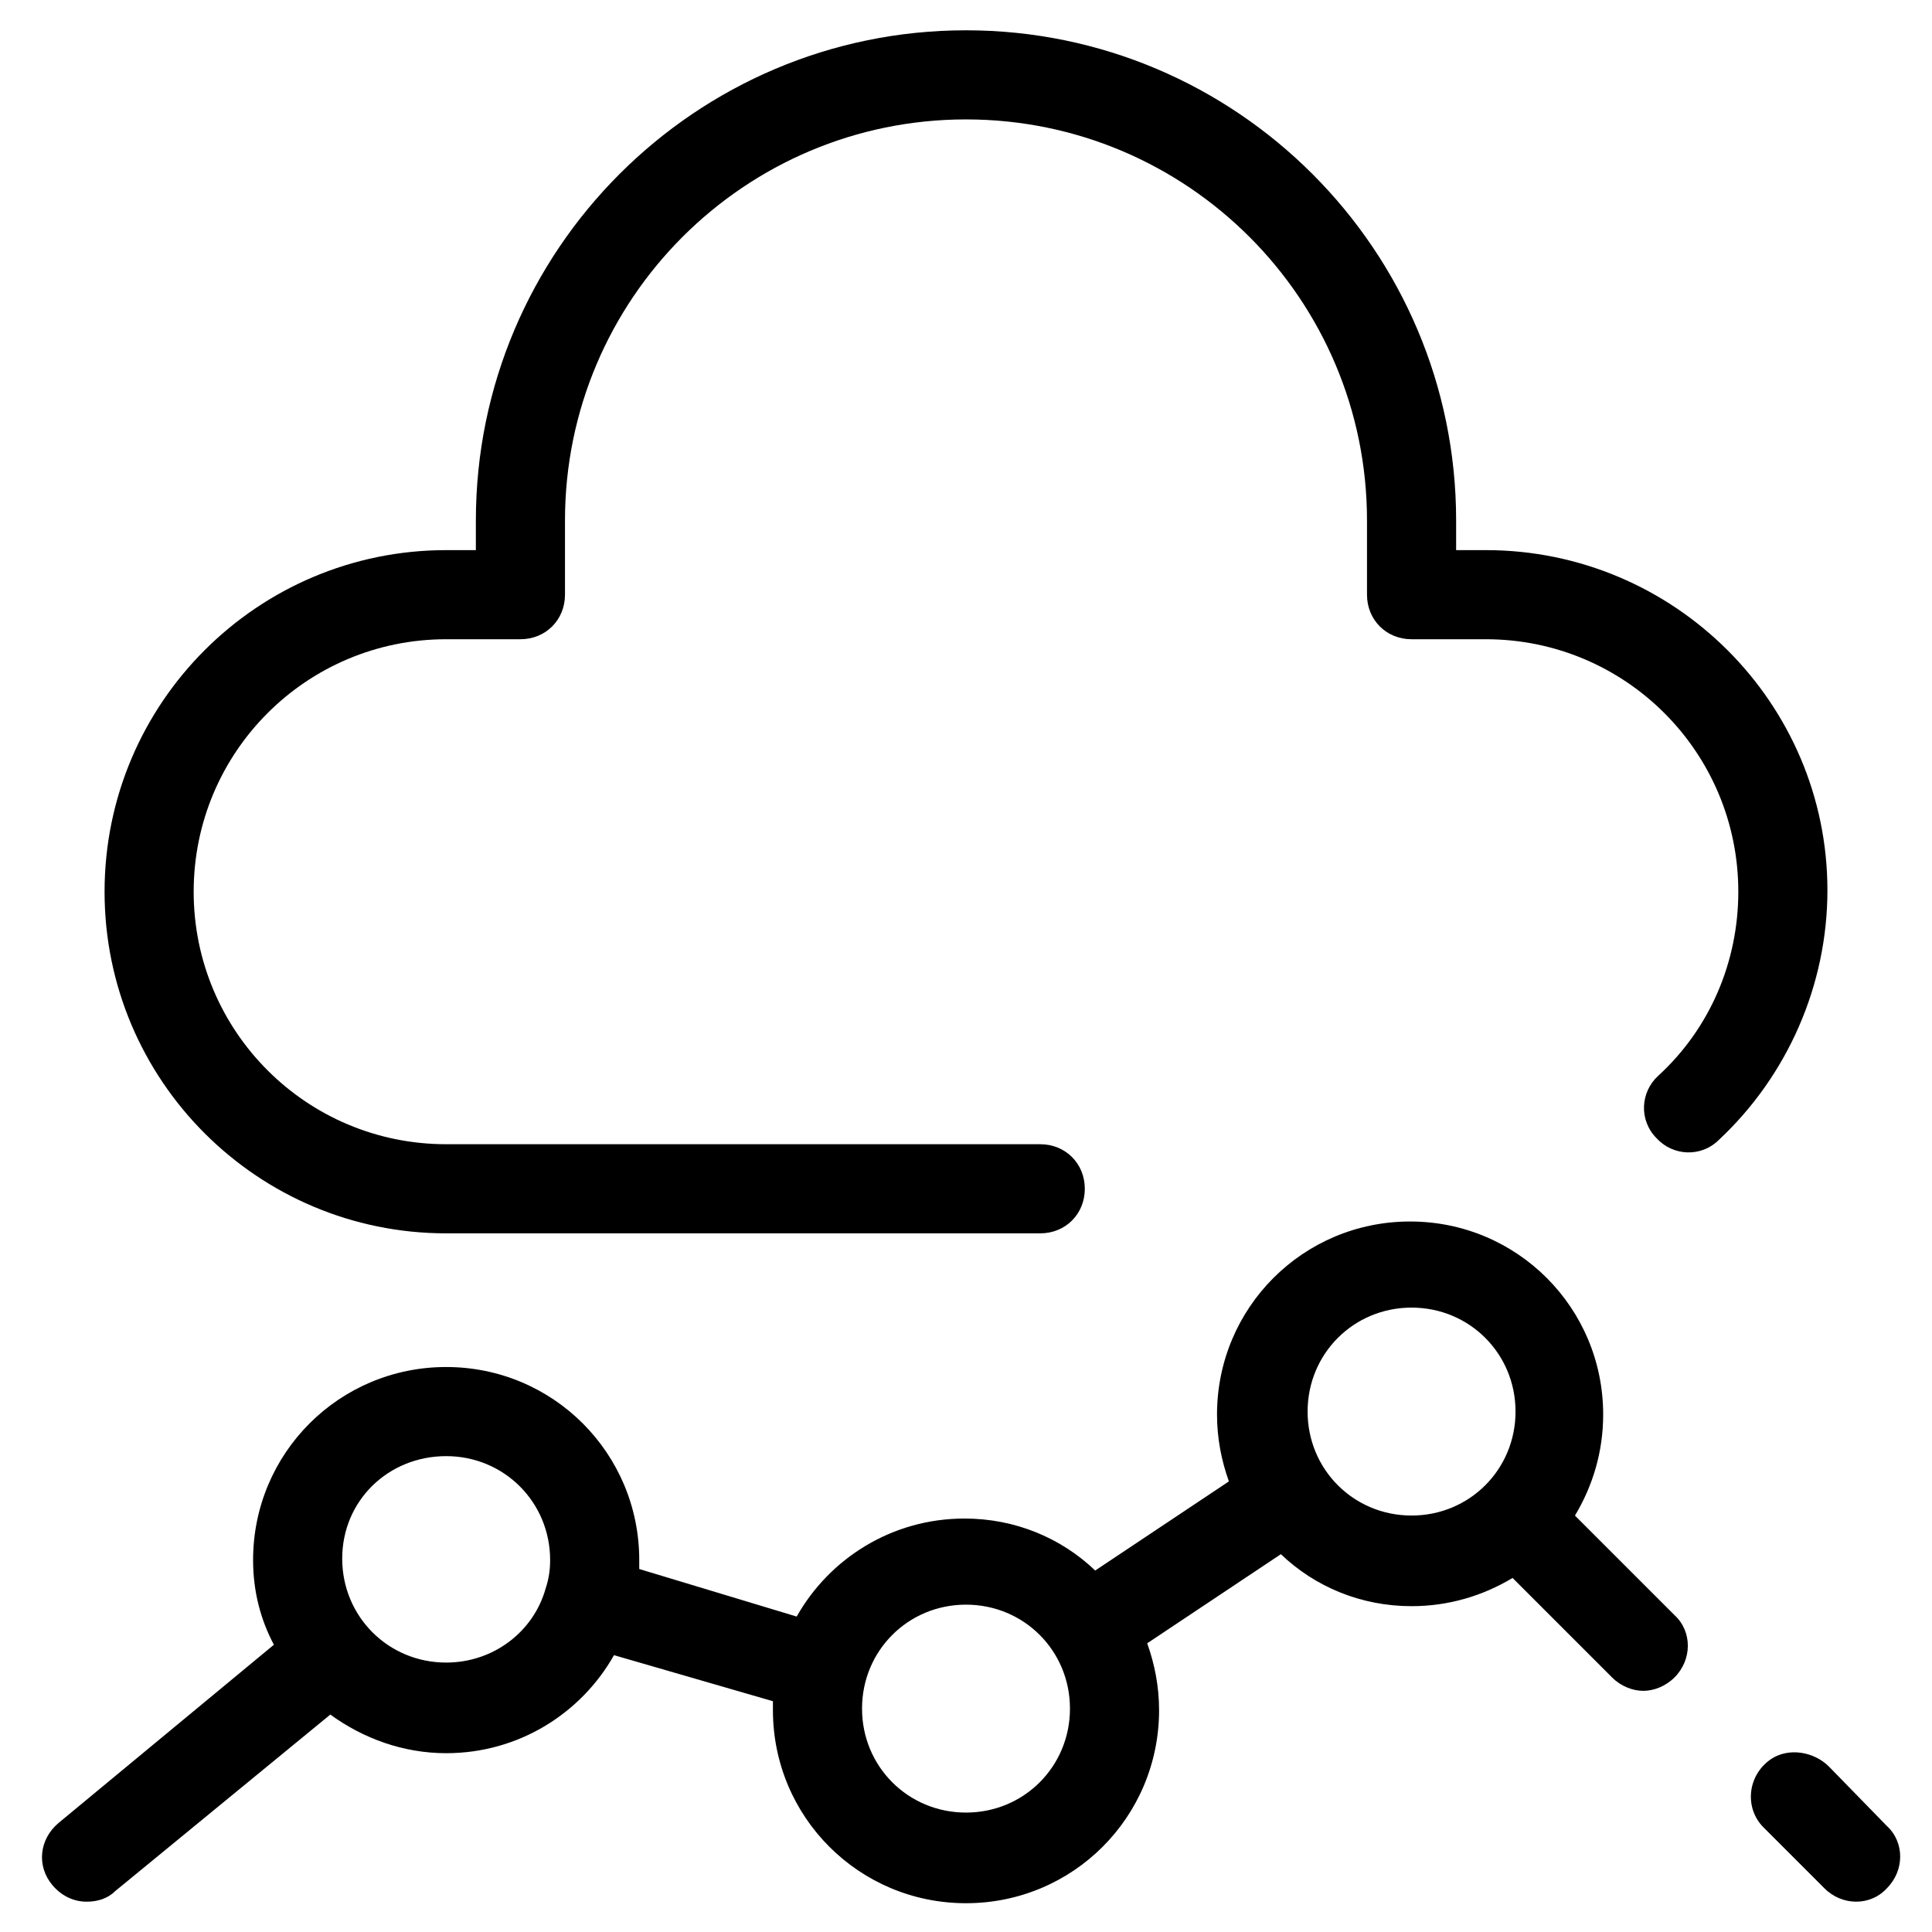
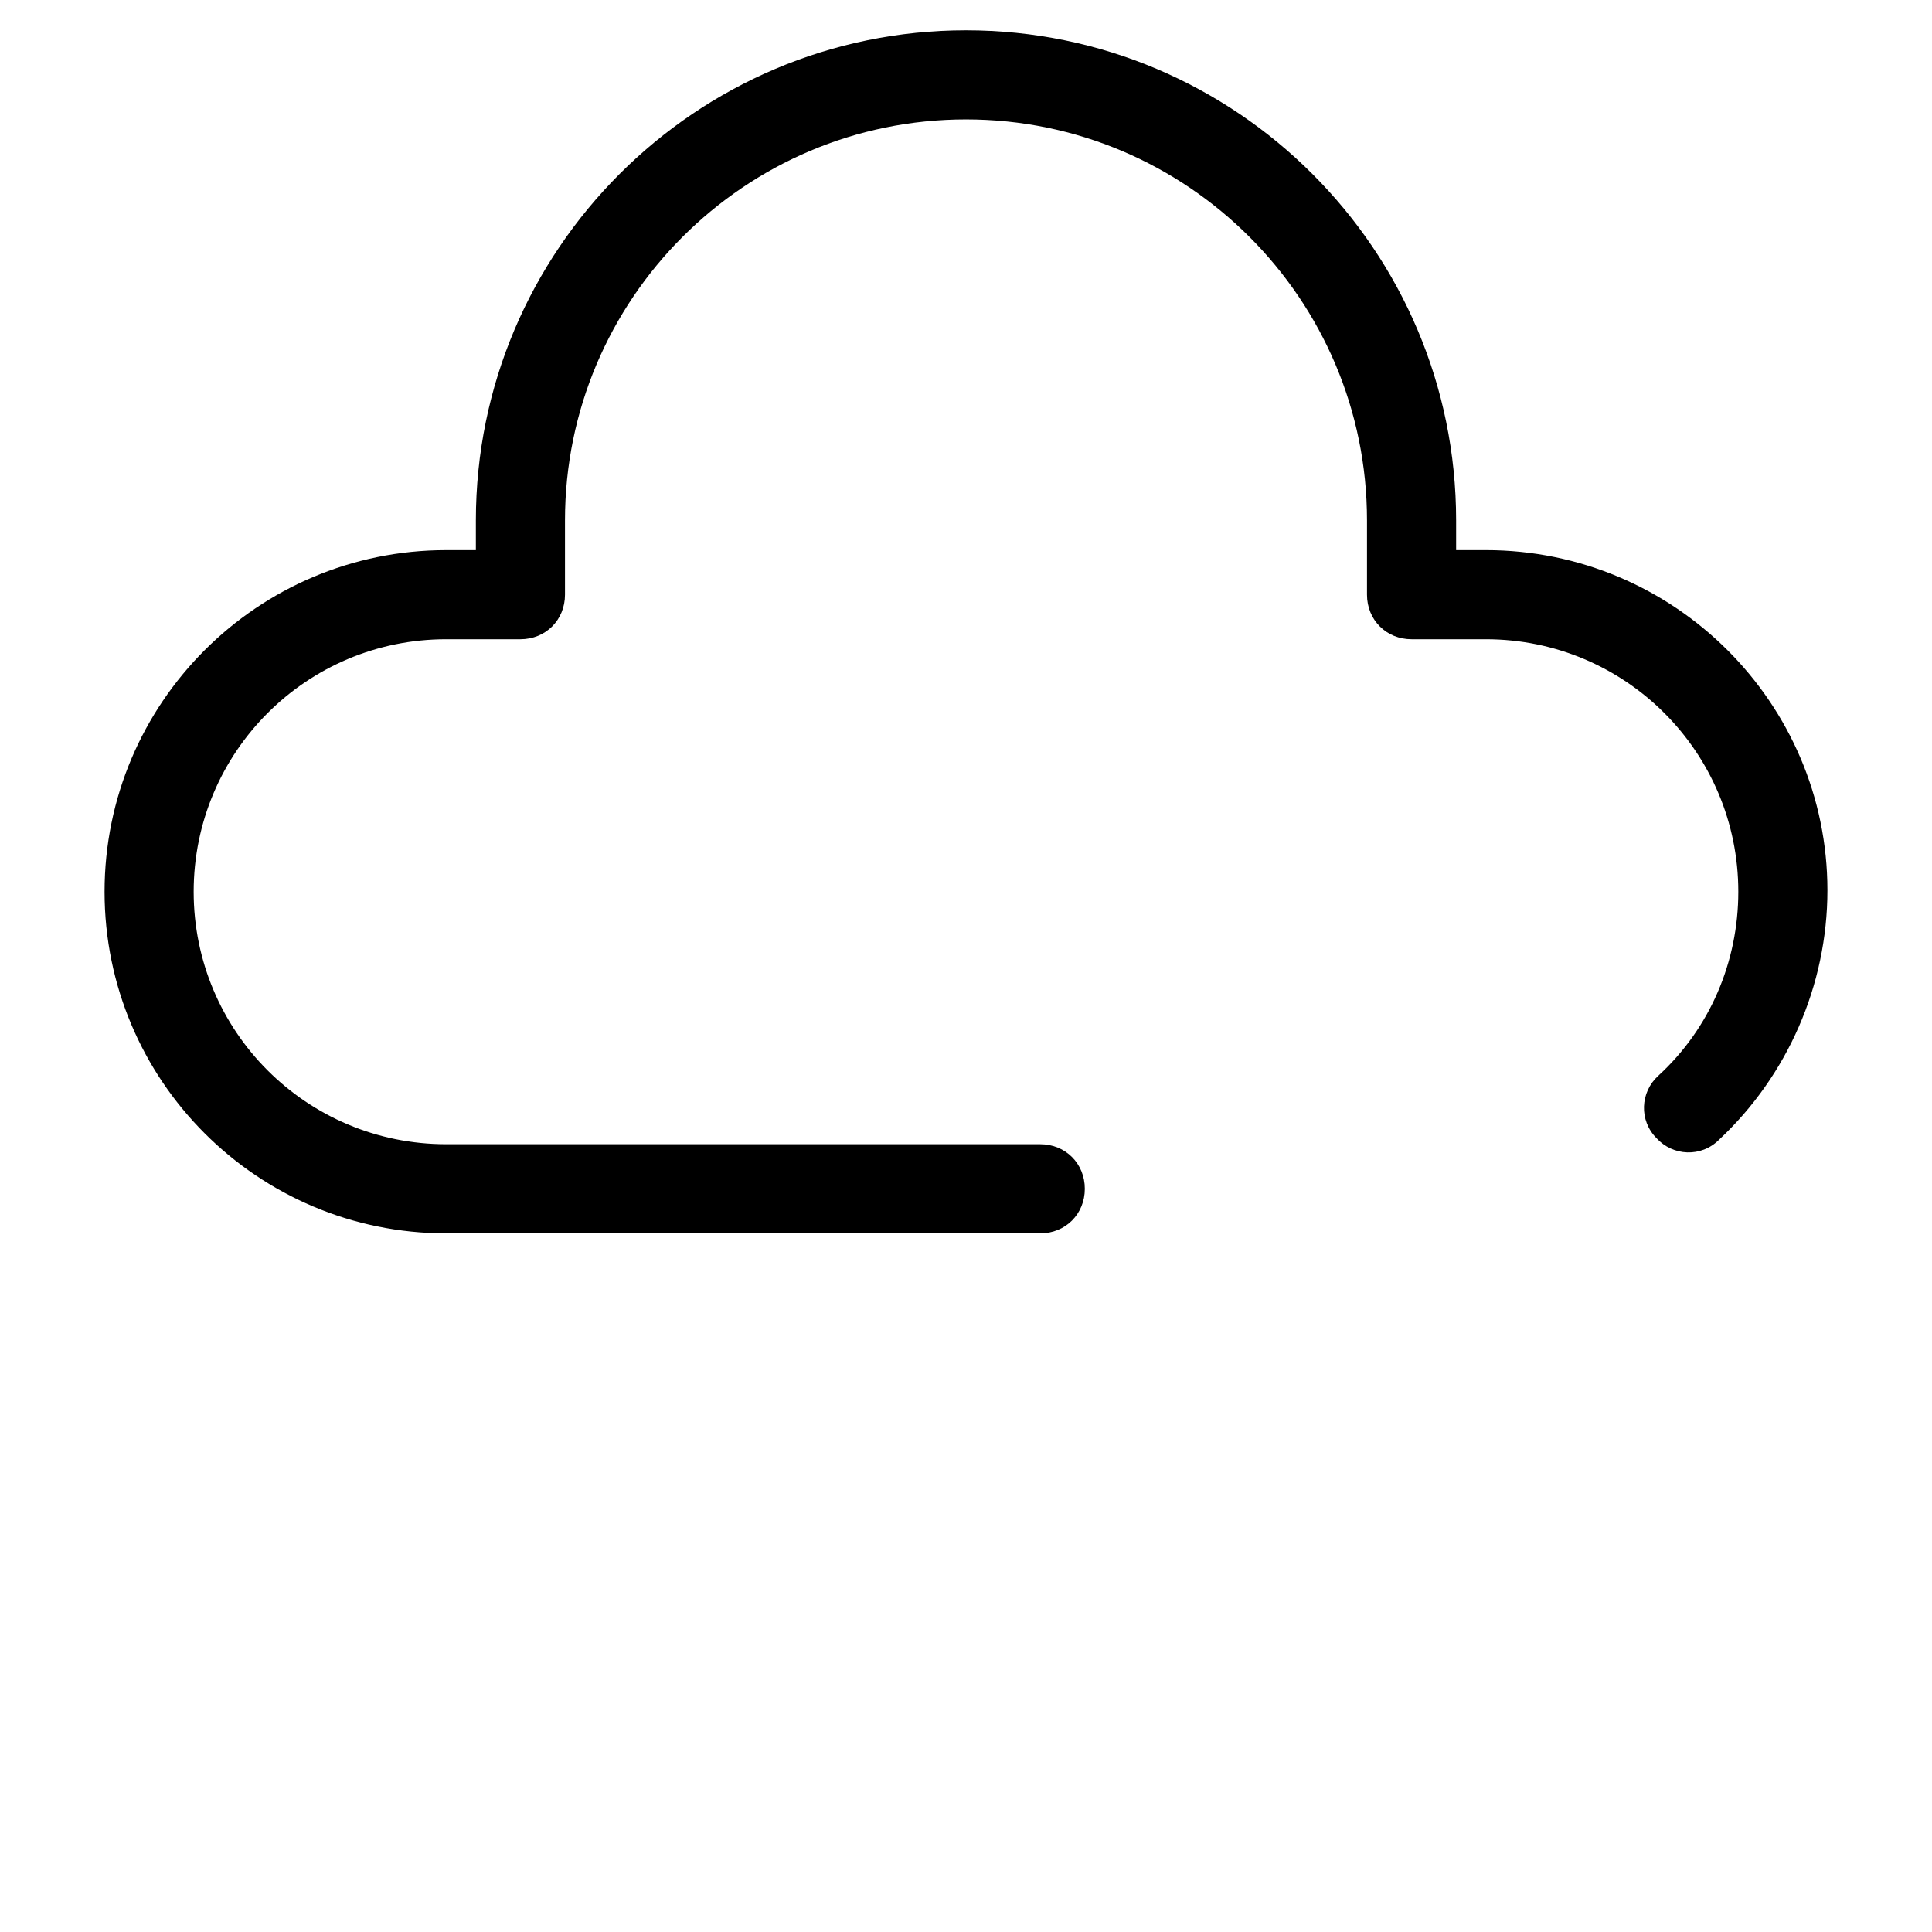
<svg xmlns="http://www.w3.org/2000/svg" fill="#000000" width="800px" height="800px" version="1.1" viewBox="144 144 512 512">
  <g>
-     <path d="m231.54 598.38c8.66 6.297 19.285 10.234 30.699 10.234 19.285 0 35.816-10.629 44.477-25.977l42.117 12.203v2.363c0 28.34 22.828 51.168 51.168 51.168s51.168-22.828 51.168-51.168c0-6.297-1.18-12.203-3.148-17.711l35.426-23.617c9.055 8.66 21.254 13.777 34.637 13.777 9.84 0 18.895-2.754 26.766-7.477l26.371 26.371c2.363 2.363 5.512 3.543 8.266 3.543s5.902-1.18 8.266-3.543c4.723-4.723 4.723-12.203 0-16.531l-26.371-26.371c4.723-7.871 7.477-16.926 7.477-26.766 0-28.34-22.828-51.168-51.168-51.168s-51.168 22.828-51.168 51.168c0 6.297 1.18 12.203 3.148 17.711l-35.426 23.617c-9.055-8.66-21.254-13.777-34.637-13.777-19.285 0-35.816 10.629-44.477 25.977l-41.723-12.602v-2.363c0-28.34-22.828-51.168-51.168-51.168-28.34 0-51.168 22.828-51.168 51.168 0 8.266 1.969 15.742 5.512 22.434l-57.074 47.234c-5.117 4.328-5.902 11.414-1.574 16.531 2.363 2.754 5.512 4.328 9.055 4.328 2.754 0 5.512-0.789 7.477-2.754zm286.54-107.85c15.352 0 27.551 12.203 27.551 27.551 0 15.352-12.203 27.551-27.551 27.551-15.352 0-27.551-12.203-27.551-27.551 0-15.352 12.199-27.551 27.551-27.551zm-118.08 78.719c15.352 0 27.551 12.203 27.551 27.551 0 15.352-12.203 27.551-27.551 27.551-15.352 0-27.551-12.203-27.551-27.551-0.004-15.348 12.199-27.551 27.551-27.551zm-137.76-39.359c15.352 0 27.551 12.203 27.551 27.551 0 2.754-0.395 5.117-1.18 7.477-3.148 11.414-13.777 19.68-26.371 19.68-15.352 0-27.551-12.203-27.551-27.551 0-15.348 12.199-27.156 27.551-27.156z" />
    <path d="m537.76 289.79h-7.871v-7.871c0-71.637-58.254-129.89-129.89-129.89-71.637 0-129.89 58.25-129.89 129.89v7.871h-7.871c-49.988 0-90.527 40.543-90.527 90.531 0 49.988 40.539 90.527 90.527 90.527h157.44c6.691 0 11.809-5.117 11.809-11.809 0-6.691-5.117-11.809-11.809-11.809h-157.44c-37 0-66.914-29.914-66.914-66.914s29.914-66.914 66.914-66.914h19.68c6.691 0 11.809-5.117 11.809-11.809v-19.68c0-58.641 47.625-106.27 106.27-106.27s106.27 47.625 106.27 106.27v19.68c0 6.691 5.117 11.809 11.809 11.809h19.68c37 0 66.914 29.914 66.914 66.914 0 18.5-7.477 36.211-21.254 48.805-4.723 4.328-5.117 11.809-0.395 16.531 4.328 4.723 11.809 5.117 16.531 0.395 18.105-16.926 28.734-40.934 28.734-66.125-0.004-49.594-40.547-90.137-90.535-90.137z" />
-     <path d="m628.68 612.15c-3.938-3.938-10.629-5.117-15.352-1.969-6.297 4.328-7.086 12.988-1.969 18.105l16.137 16.137c4.723 4.723 12.203 4.723 16.531 0 4.723-4.723 4.723-12.203 0-16.531z" />
  </g>
</svg>